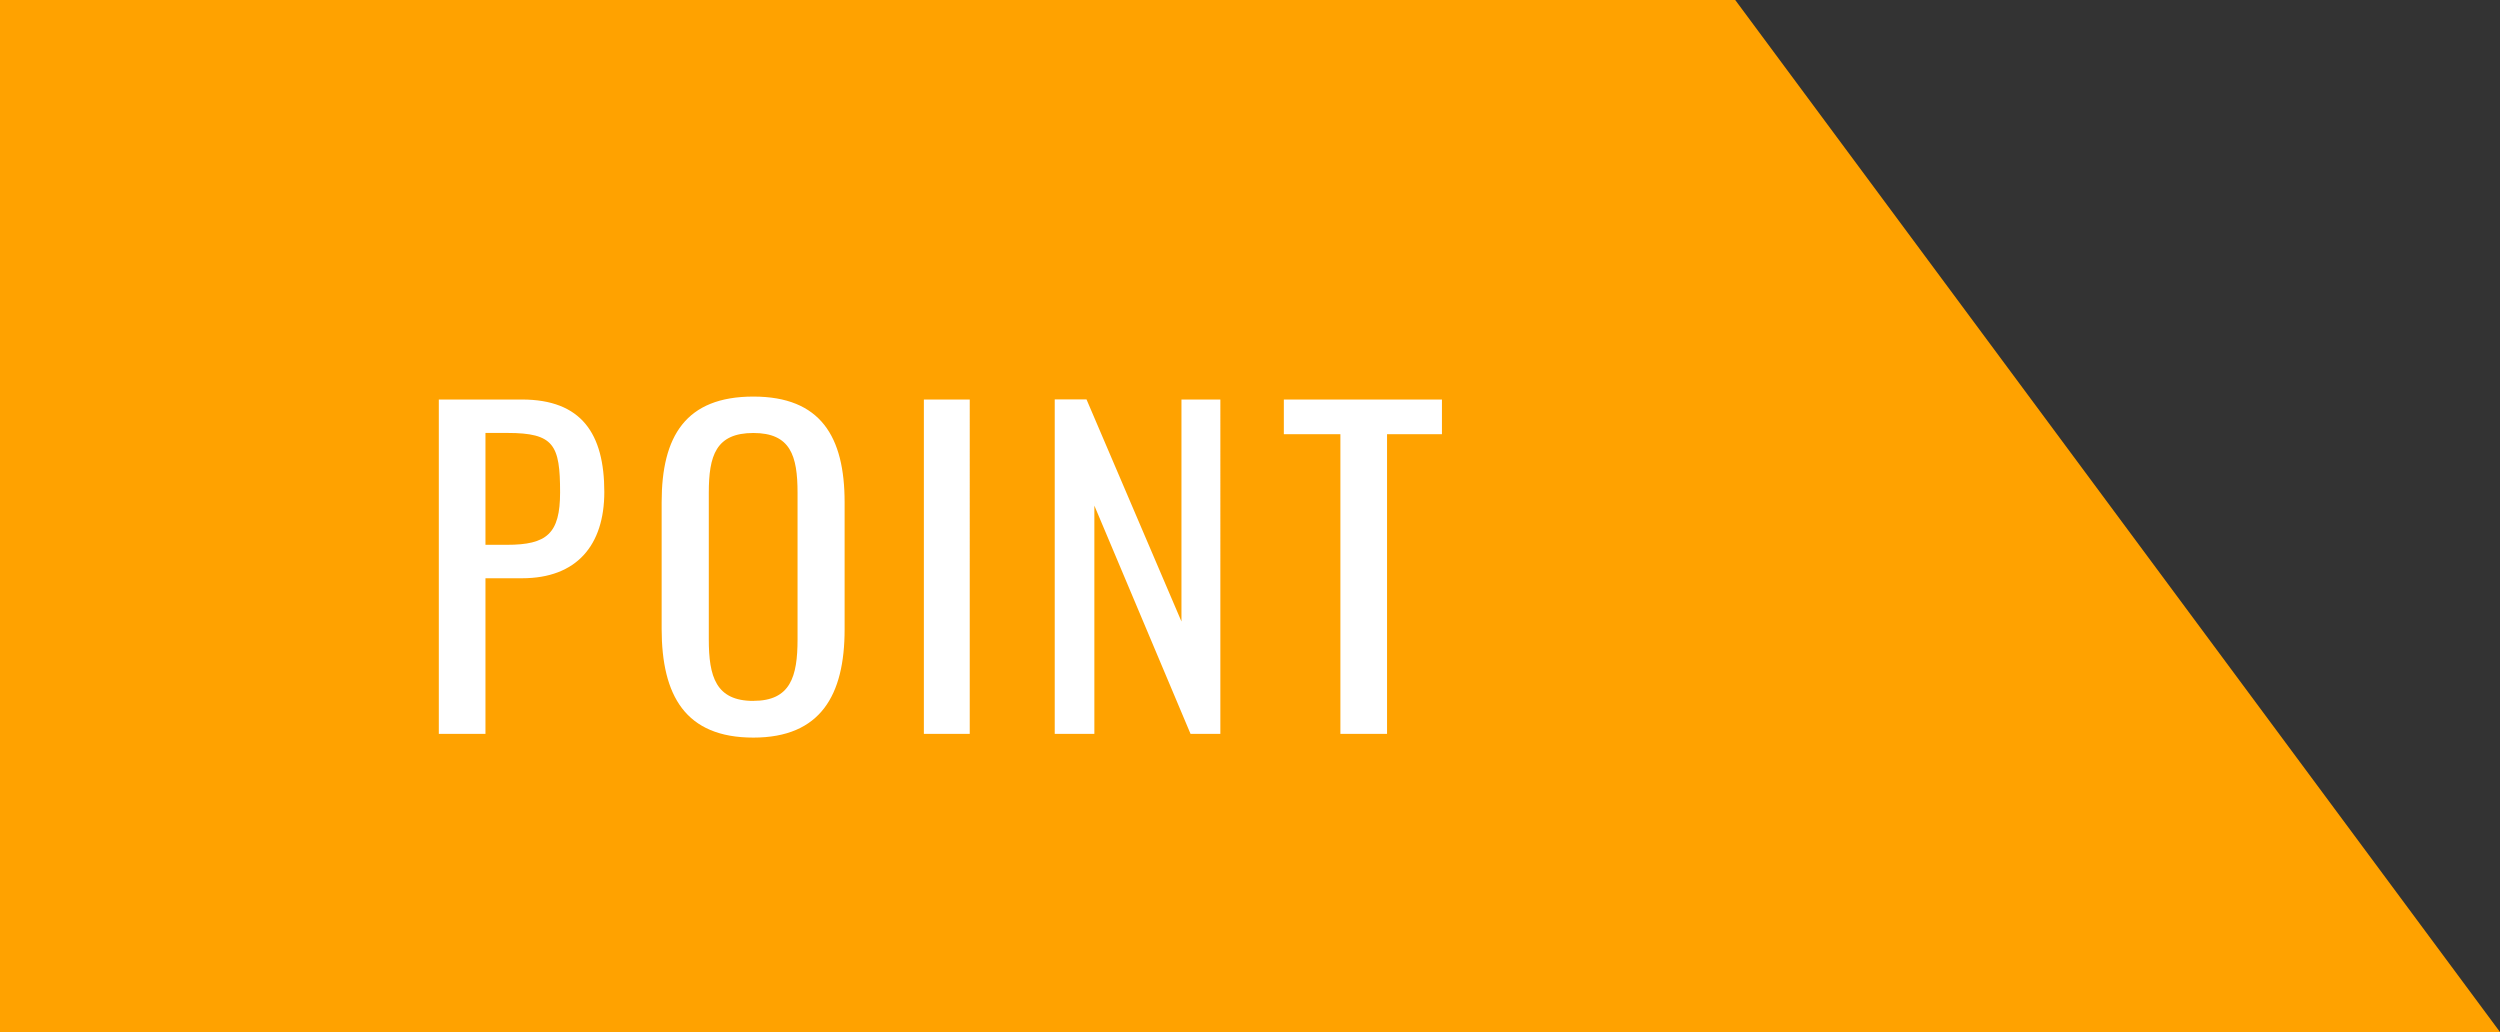
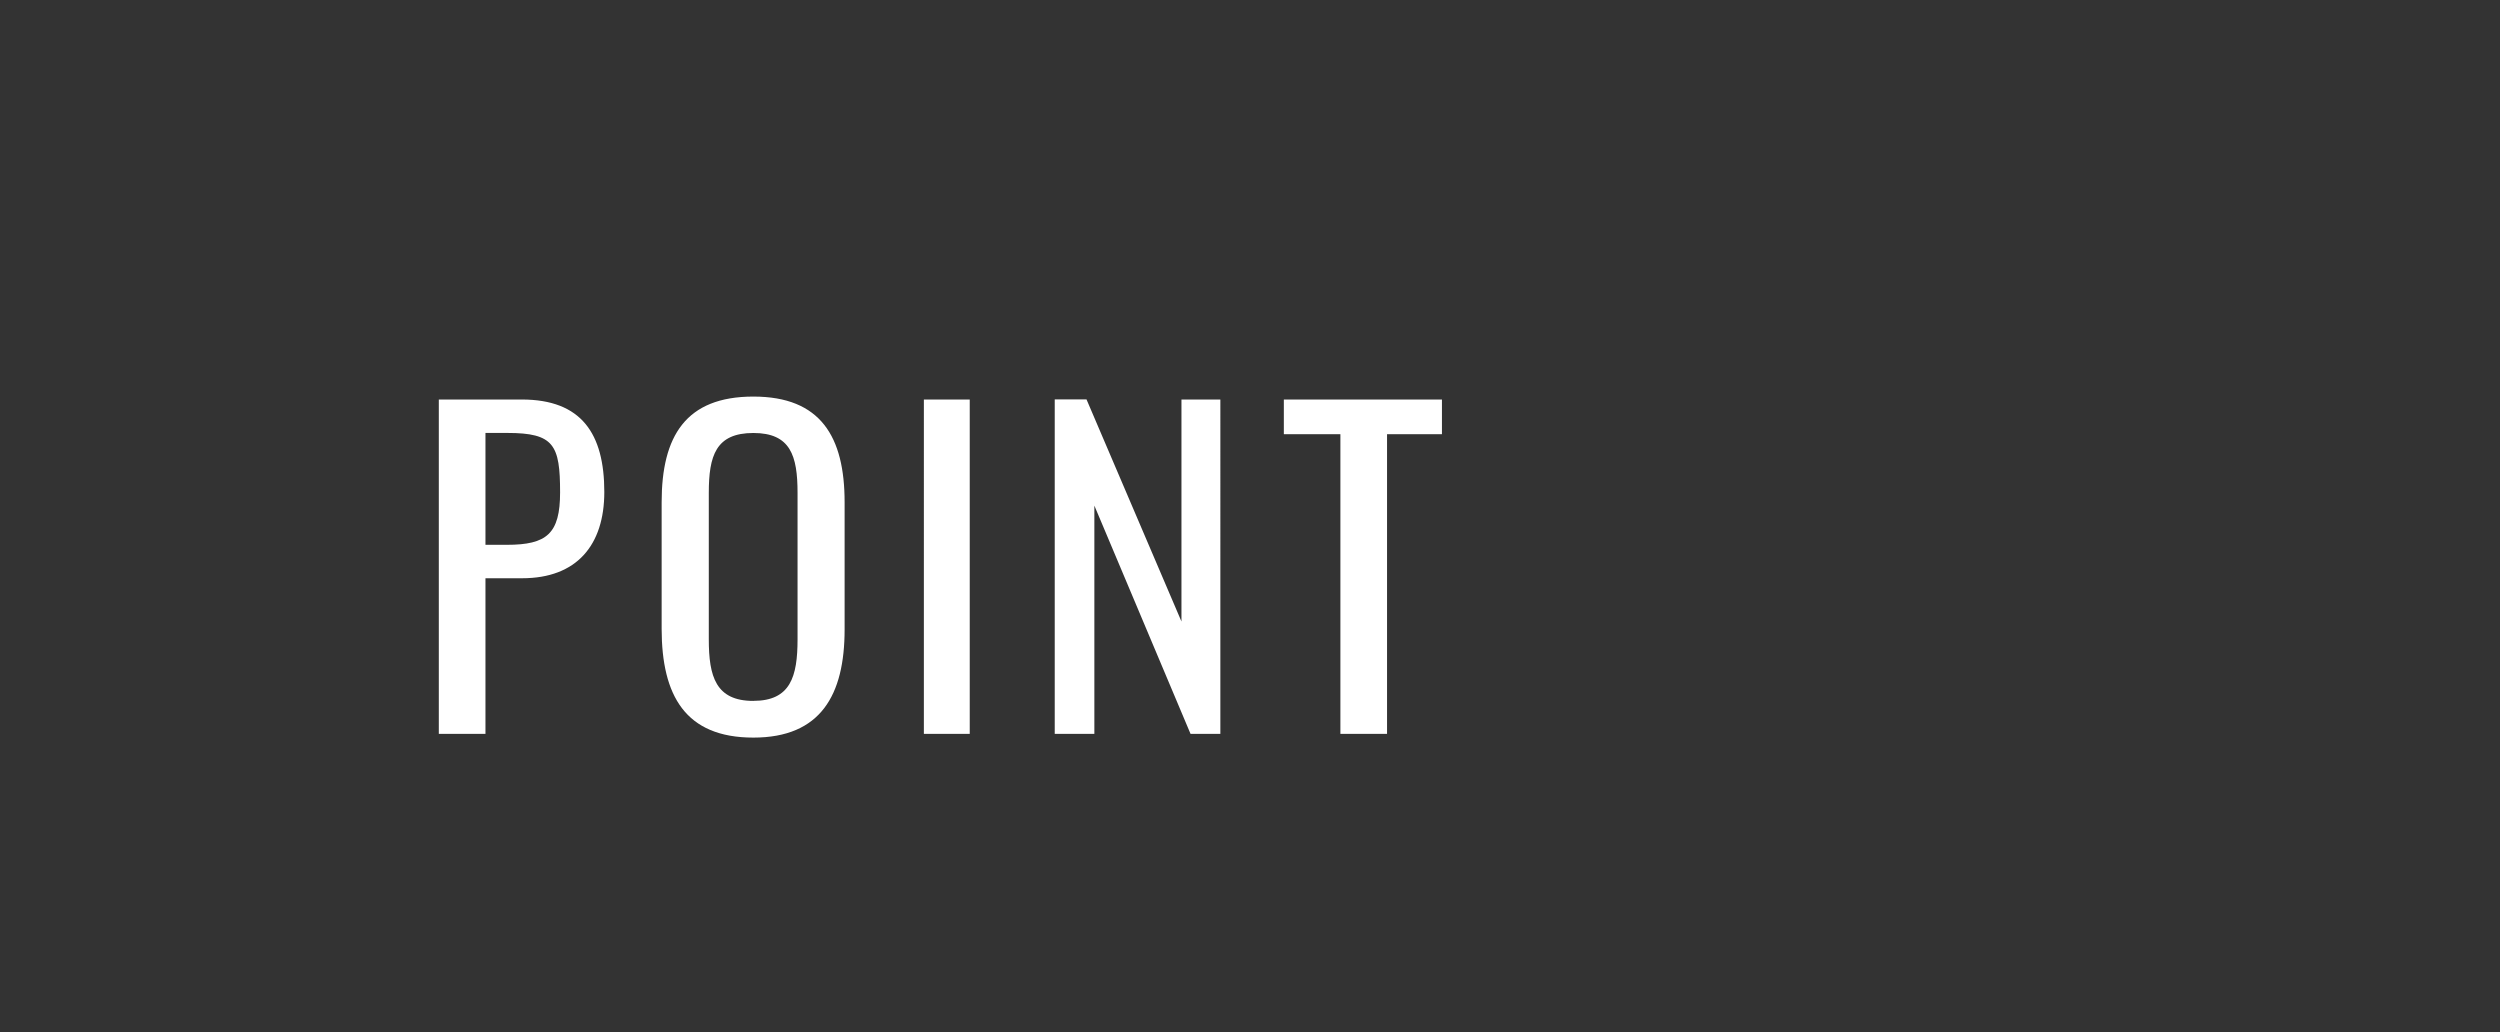
<svg xmlns="http://www.w3.org/2000/svg" width="109.009" height="45" viewBox="0 0 109.009 45">
  <rect x="0" y="0" width="109.009" height="45" fill="#333333" stroke="none" />
  <g id="グループ_3875" data-name="グループ 3875" transform="translate(-443 -1304)">
-     <path id="パス_9780" data-name="パス 9780" d="M0,0H75.662l33.347,45H0Z" transform="translate(443 1304)" fill="#ffa200" />
    <g id="グループ_2257" data-name="グループ 2257" transform="translate(454 1322.106)">
      <path id="パス_15060" data-name="パス 15060" d="M1.134,0H3.168V-6.786h1.6c2.376,0,3.582-1.44,3.582-3.762,0-2.538-.99-4.032-3.6-4.032H1.134ZM3.168-8.244v-4.878h.954c2.034,0,2.3.522,2.3,2.592,0,1.8-.576,2.286-2.322,2.286ZM14.85.162c2.934,0,3.978-1.854,3.978-4.716V-10.1c0-2.862-1.044-4.608-3.978-4.608-2.952,0-4,1.728-4,4.608v5.526C10.854-1.674,11.88.162,14.85.162Zm0-1.6c-1.638,0-1.944-1.062-1.944-2.682v-6.39c0-1.62.306-2.61,1.944-2.61,1.62,0,1.926.99,1.926,2.61v6.39C16.776-2.5,16.47-1.44,14.85-1.44ZM22.284,0h2V-14.58h-2ZM27.99,0h1.728V-9.954L33.912,0h1.3V-14.58H33.516V-4.9l-4.14-9.684H27.99ZM40.446,0H42.48V-13.068h2.394V-14.58H37.98v1.512h2.466Z" transform="translate(7 13.894)" fill="#fff" />
    </g>
  </g>
</svg>